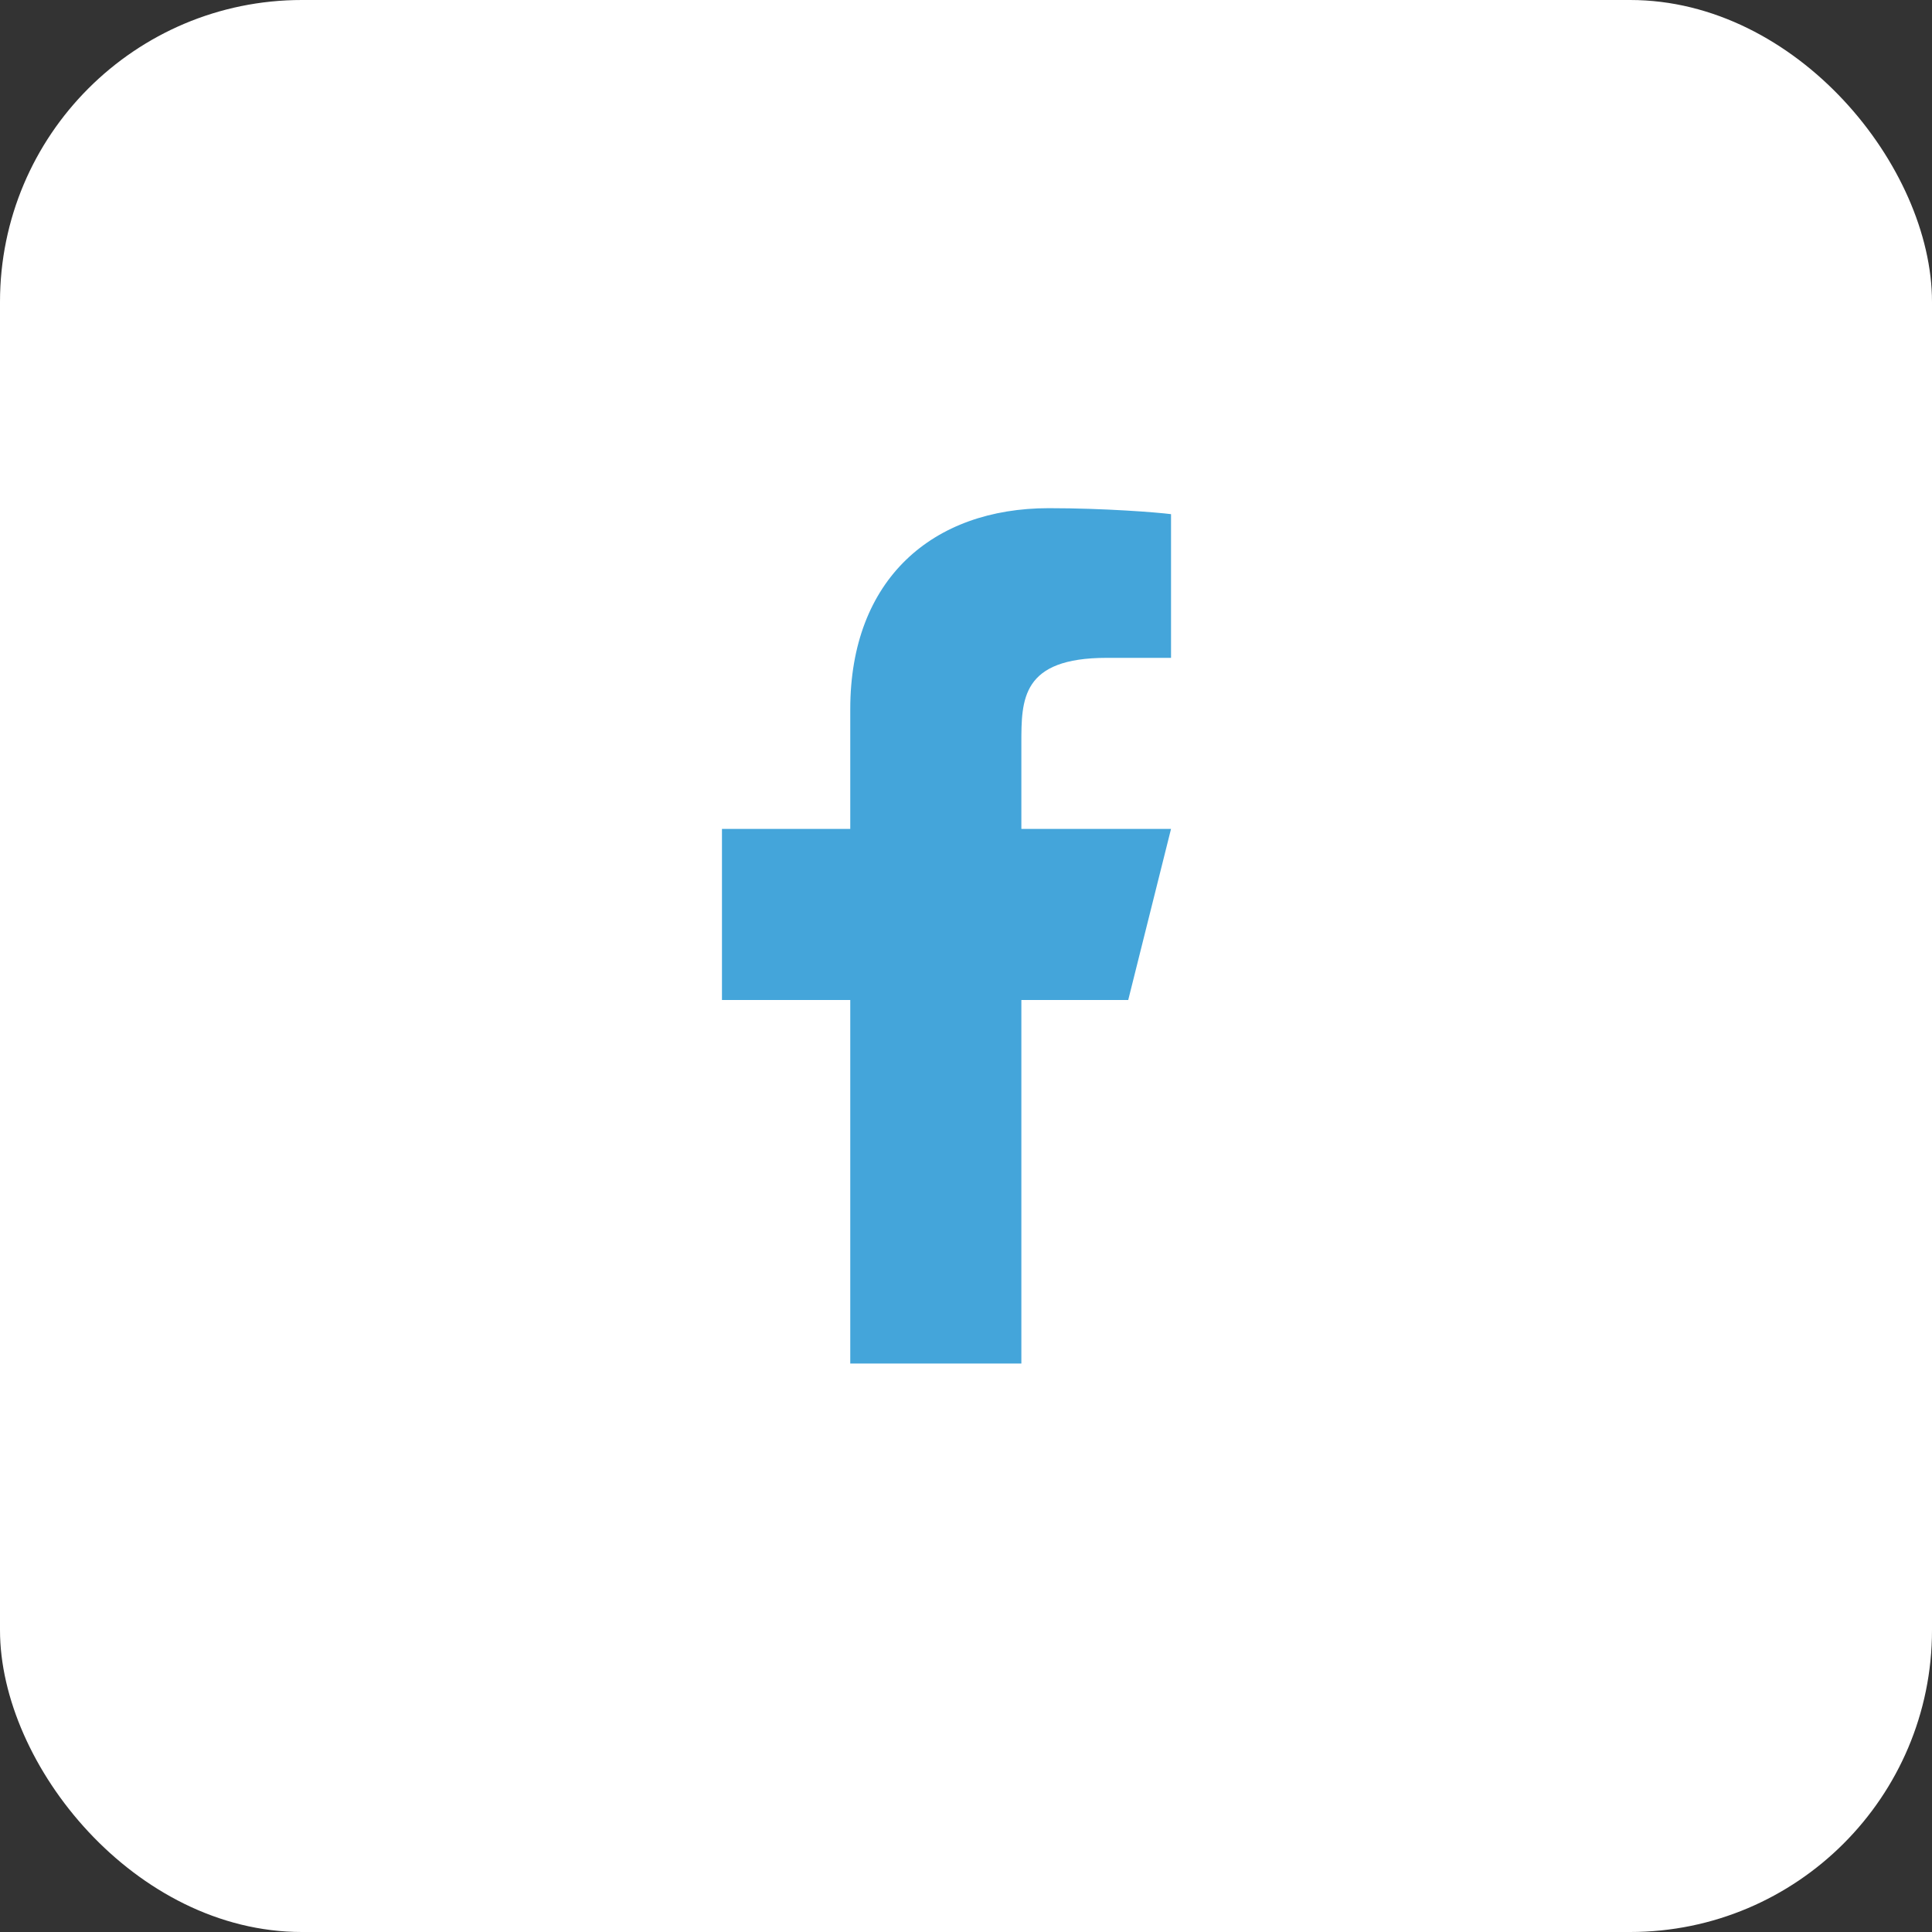
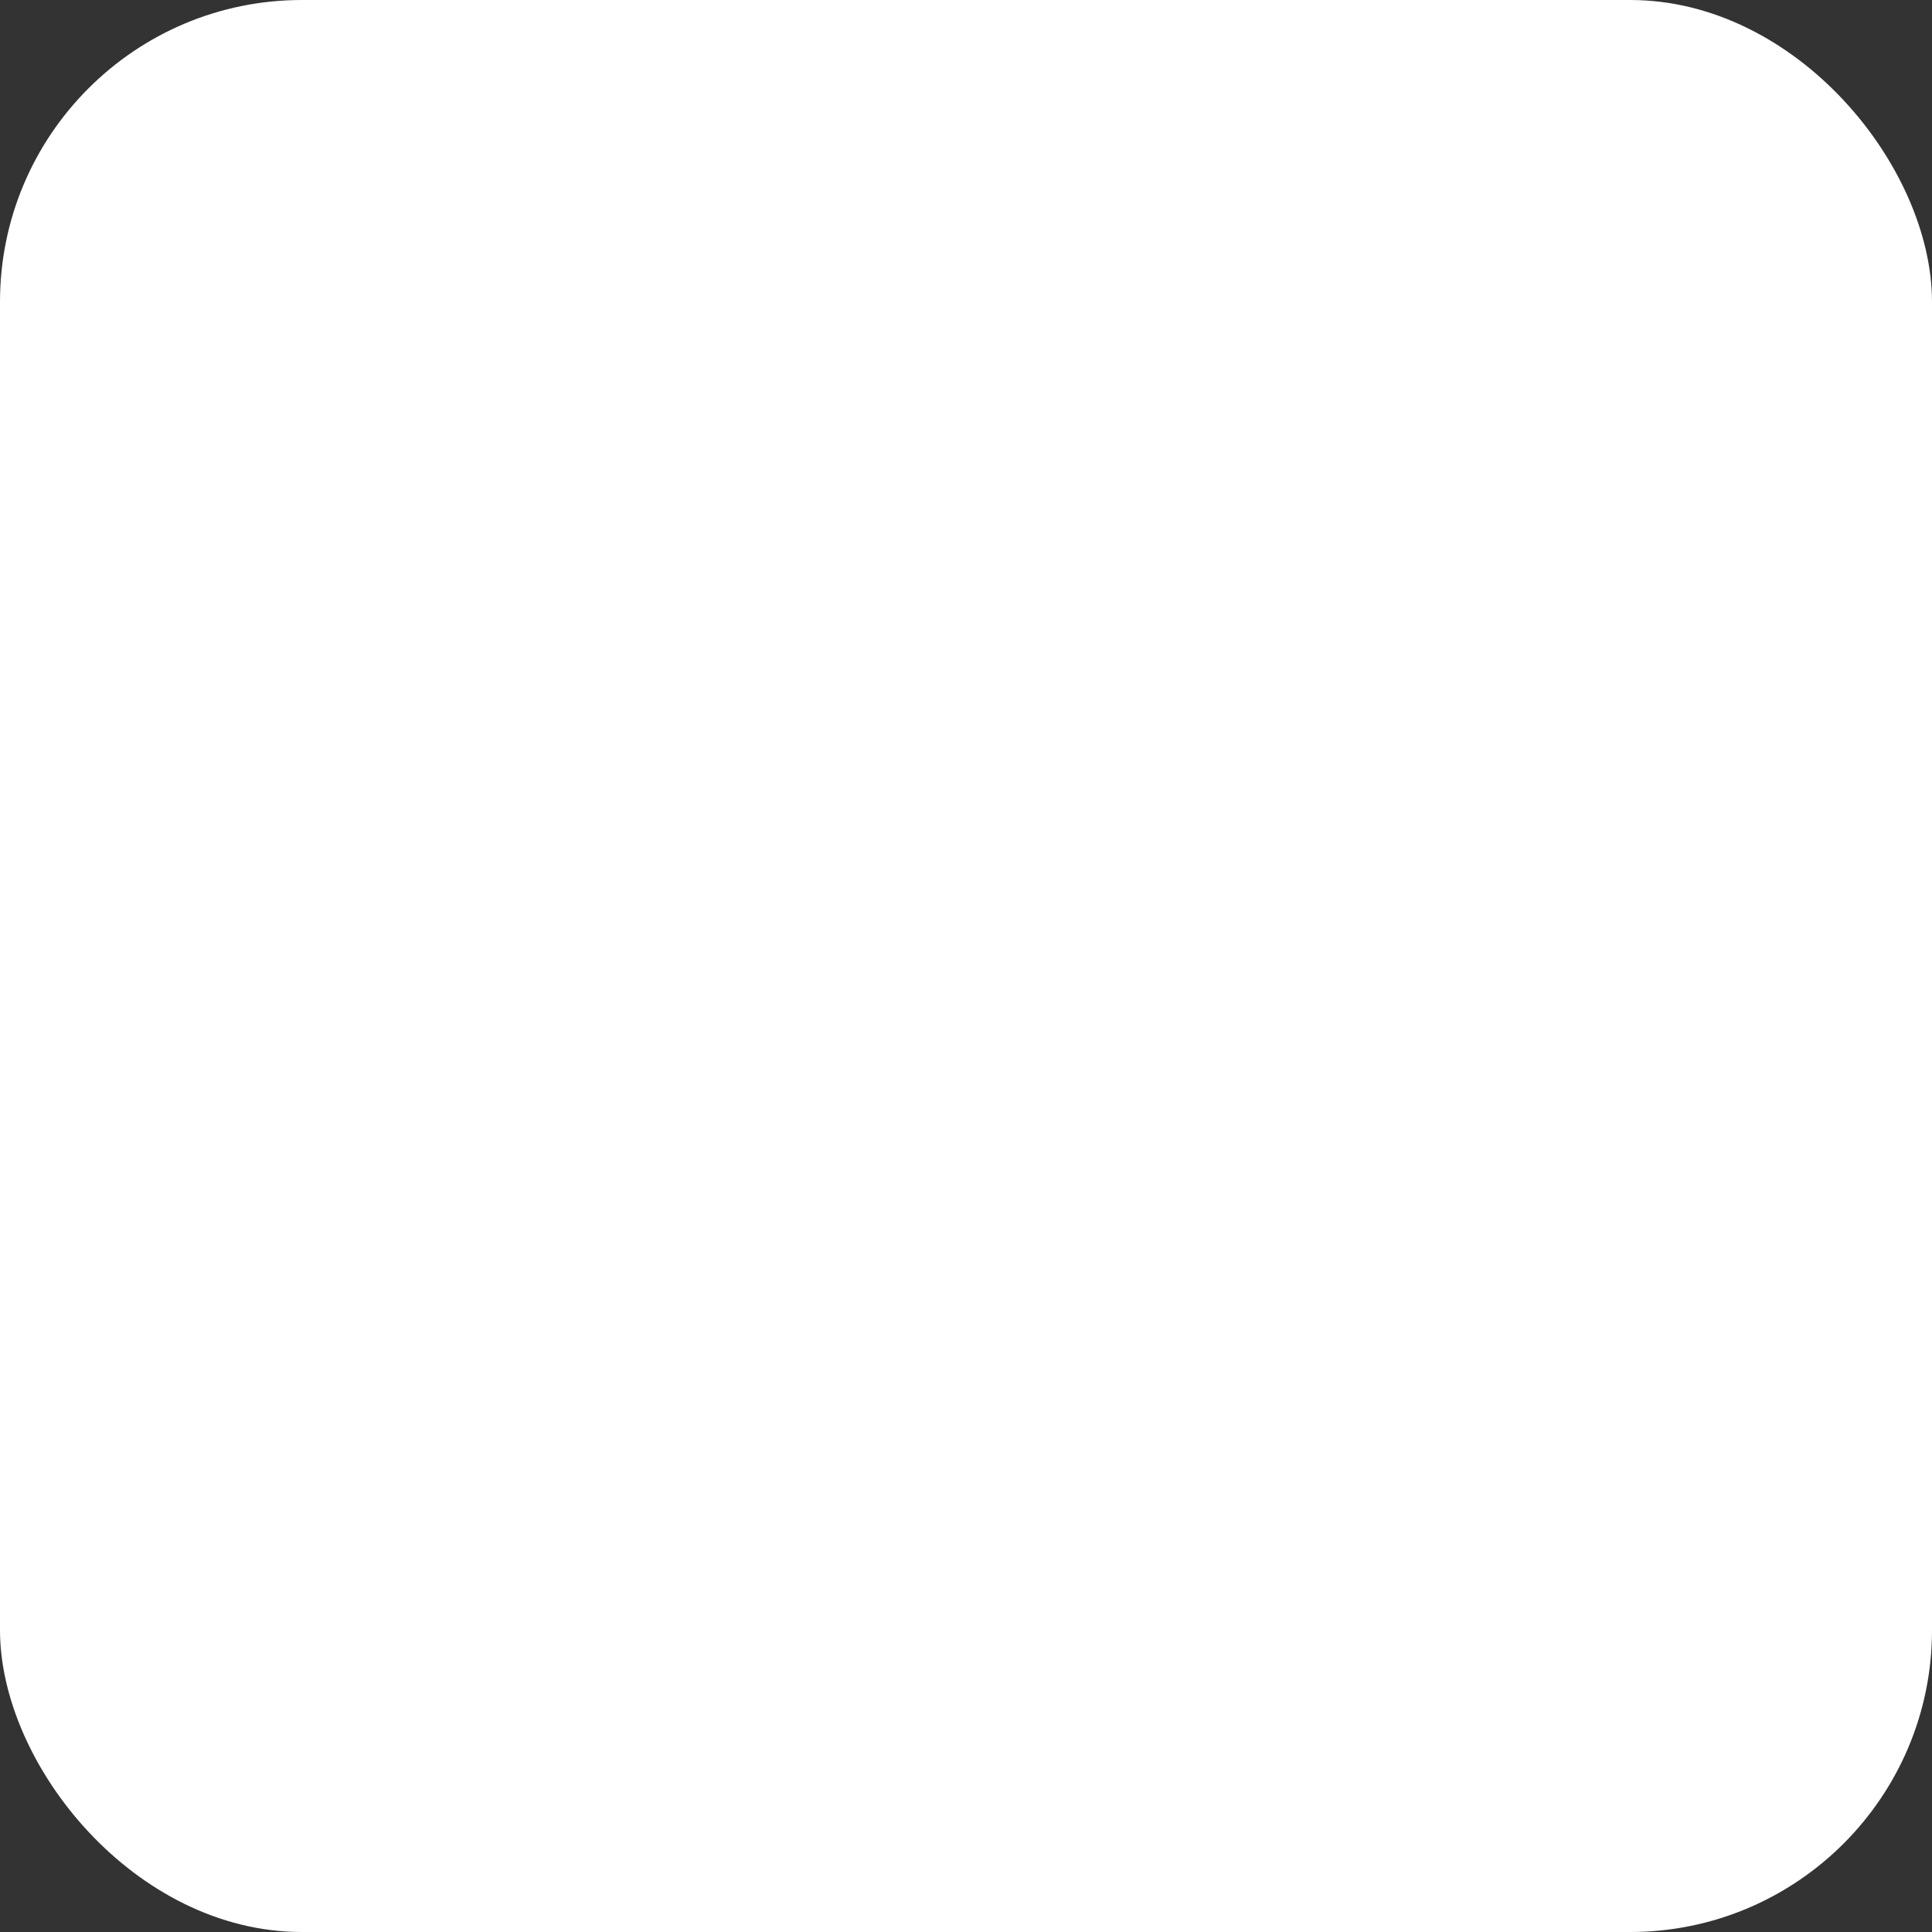
<svg xmlns="http://www.w3.org/2000/svg" width="32" height="32" viewBox="0 0 32 32" fill="none">
  <rect x="0" y="0" width="32" height="32" fill="#333333" stroke="none" />
  <rect width="32" height="32" rx="5" fill="white" />
-   <path d="M16.917 16.563H18.687L19.396 13.729H16.917V12.313C16.917 11.583 16.917 10.896 18.333 10.896H19.396V8.516C19.165 8.486 18.293 8.417 17.372 8.417C15.449 8.417 14.083 9.591 14.083 11.746V13.729H11.958V16.563H14.083V22.584H16.917V16.563Z" fill="#44A5DA" />
</svg>